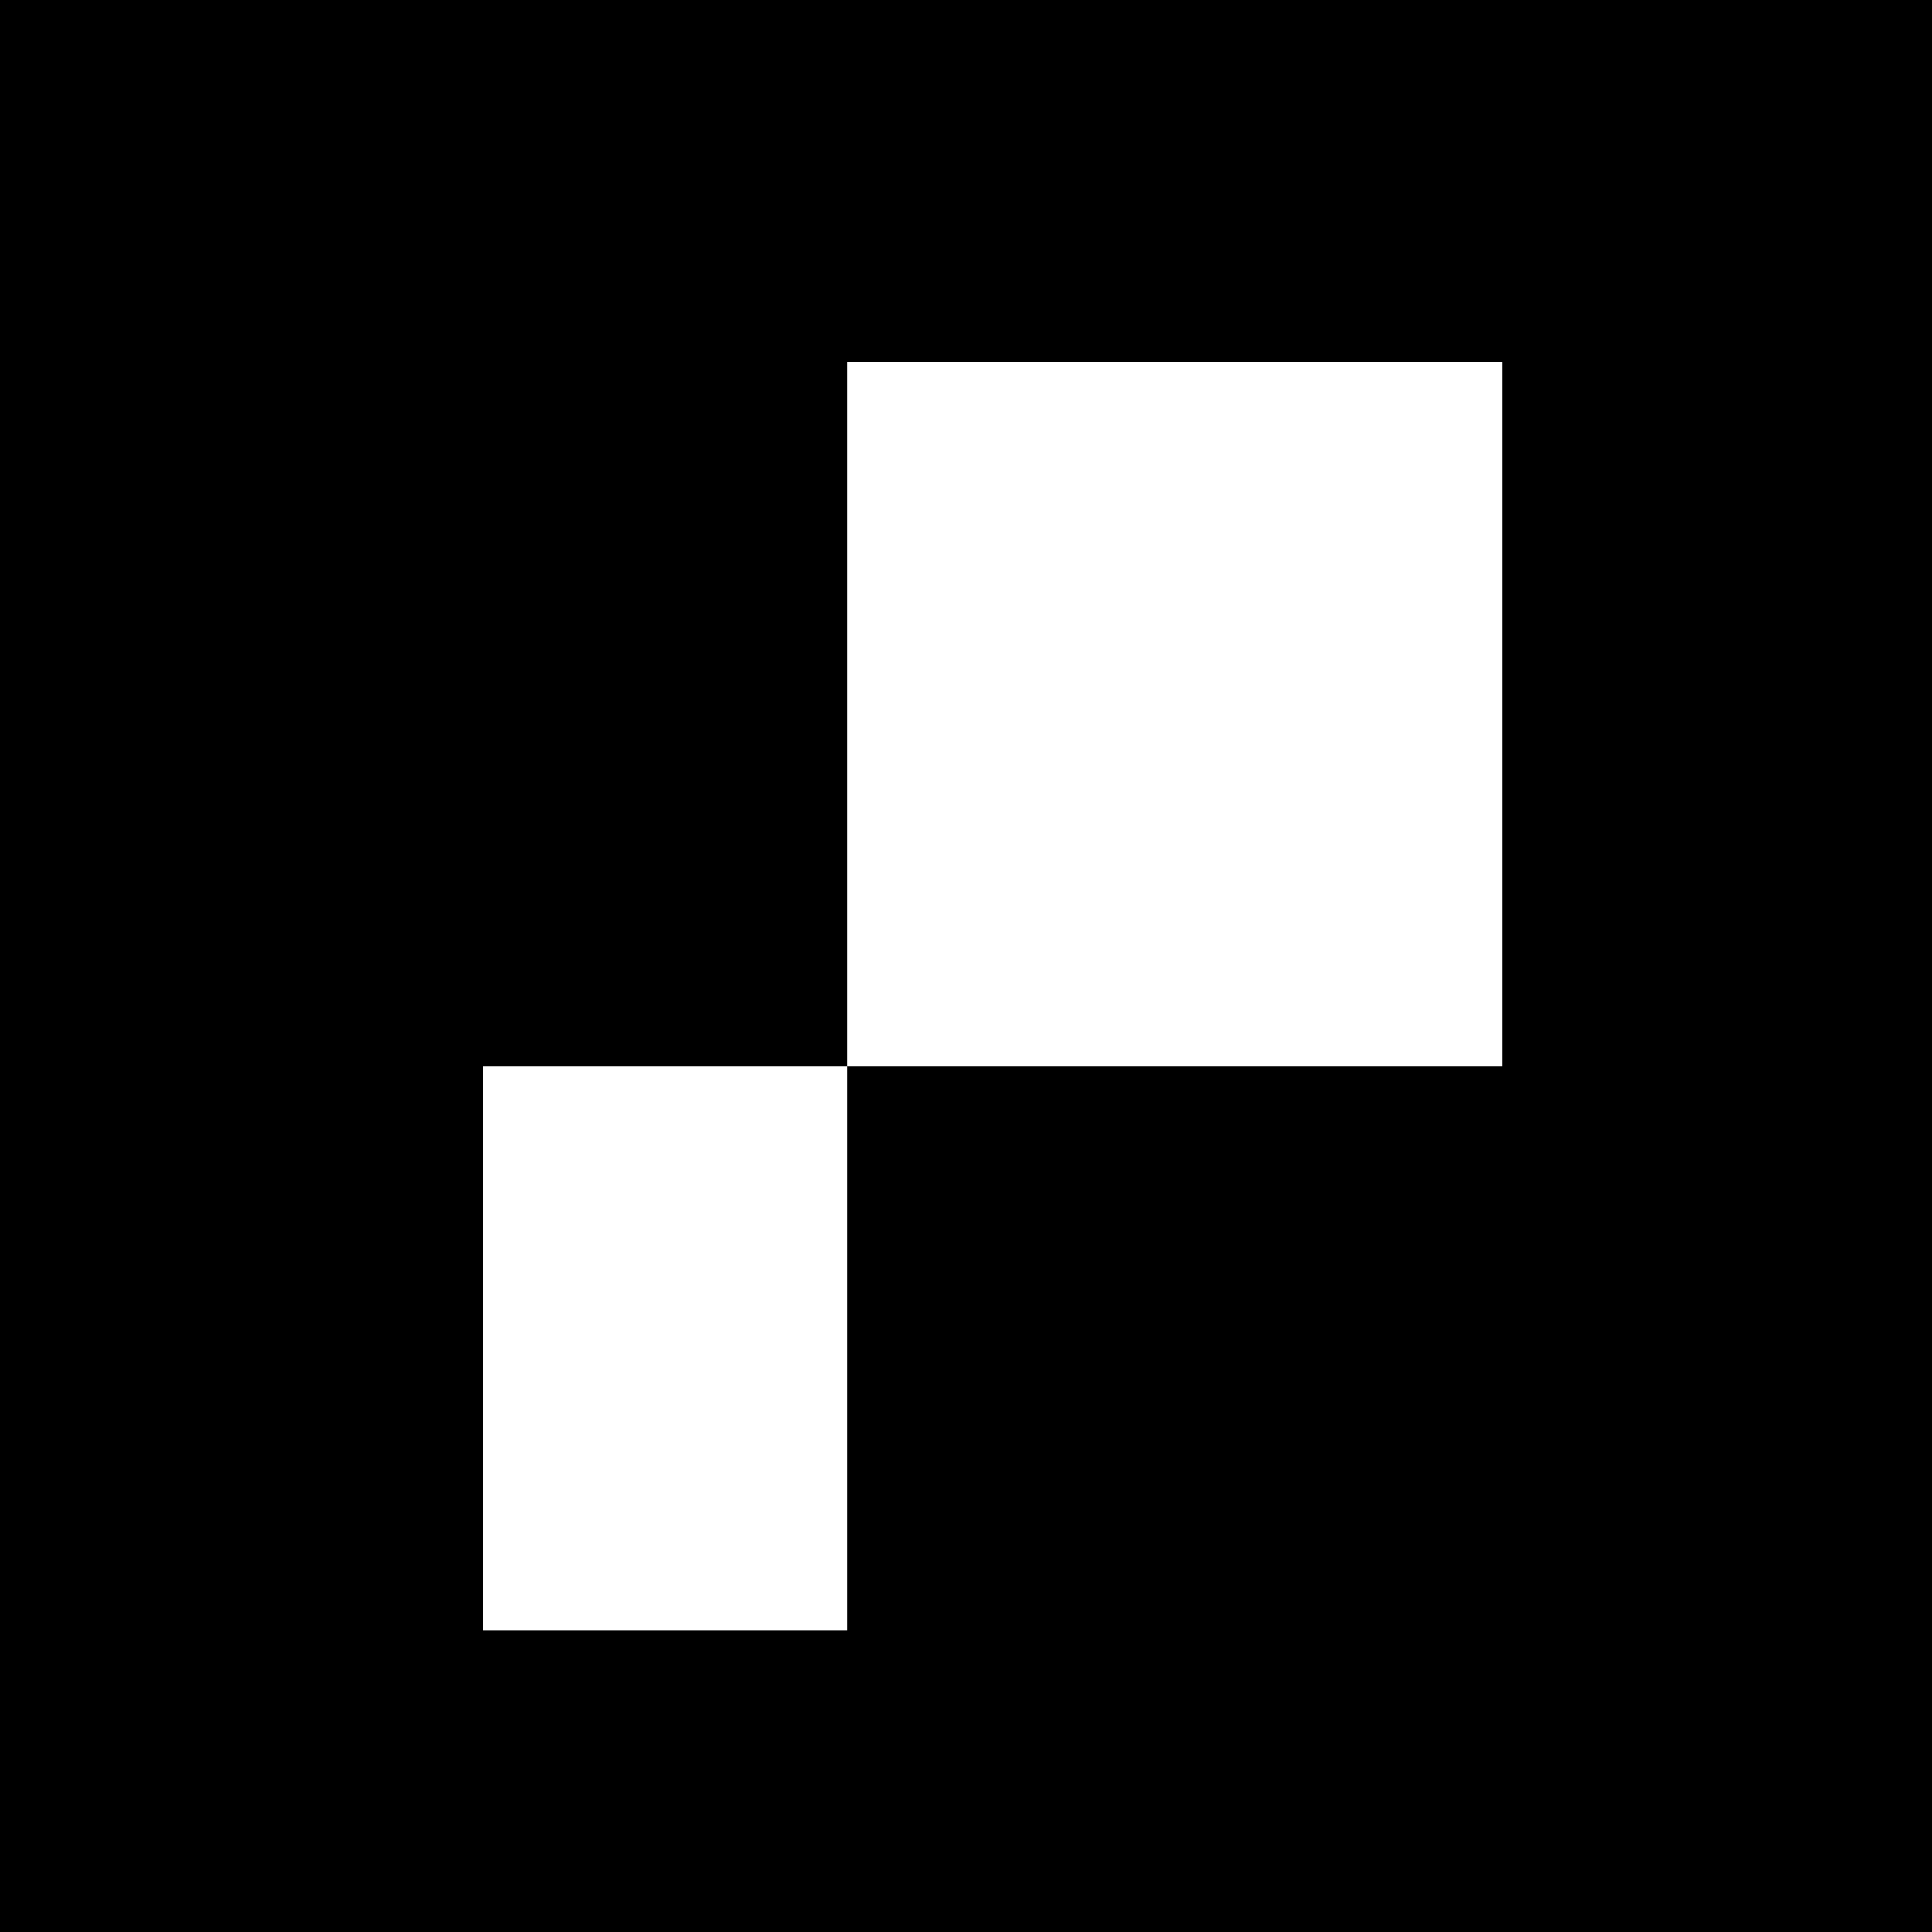
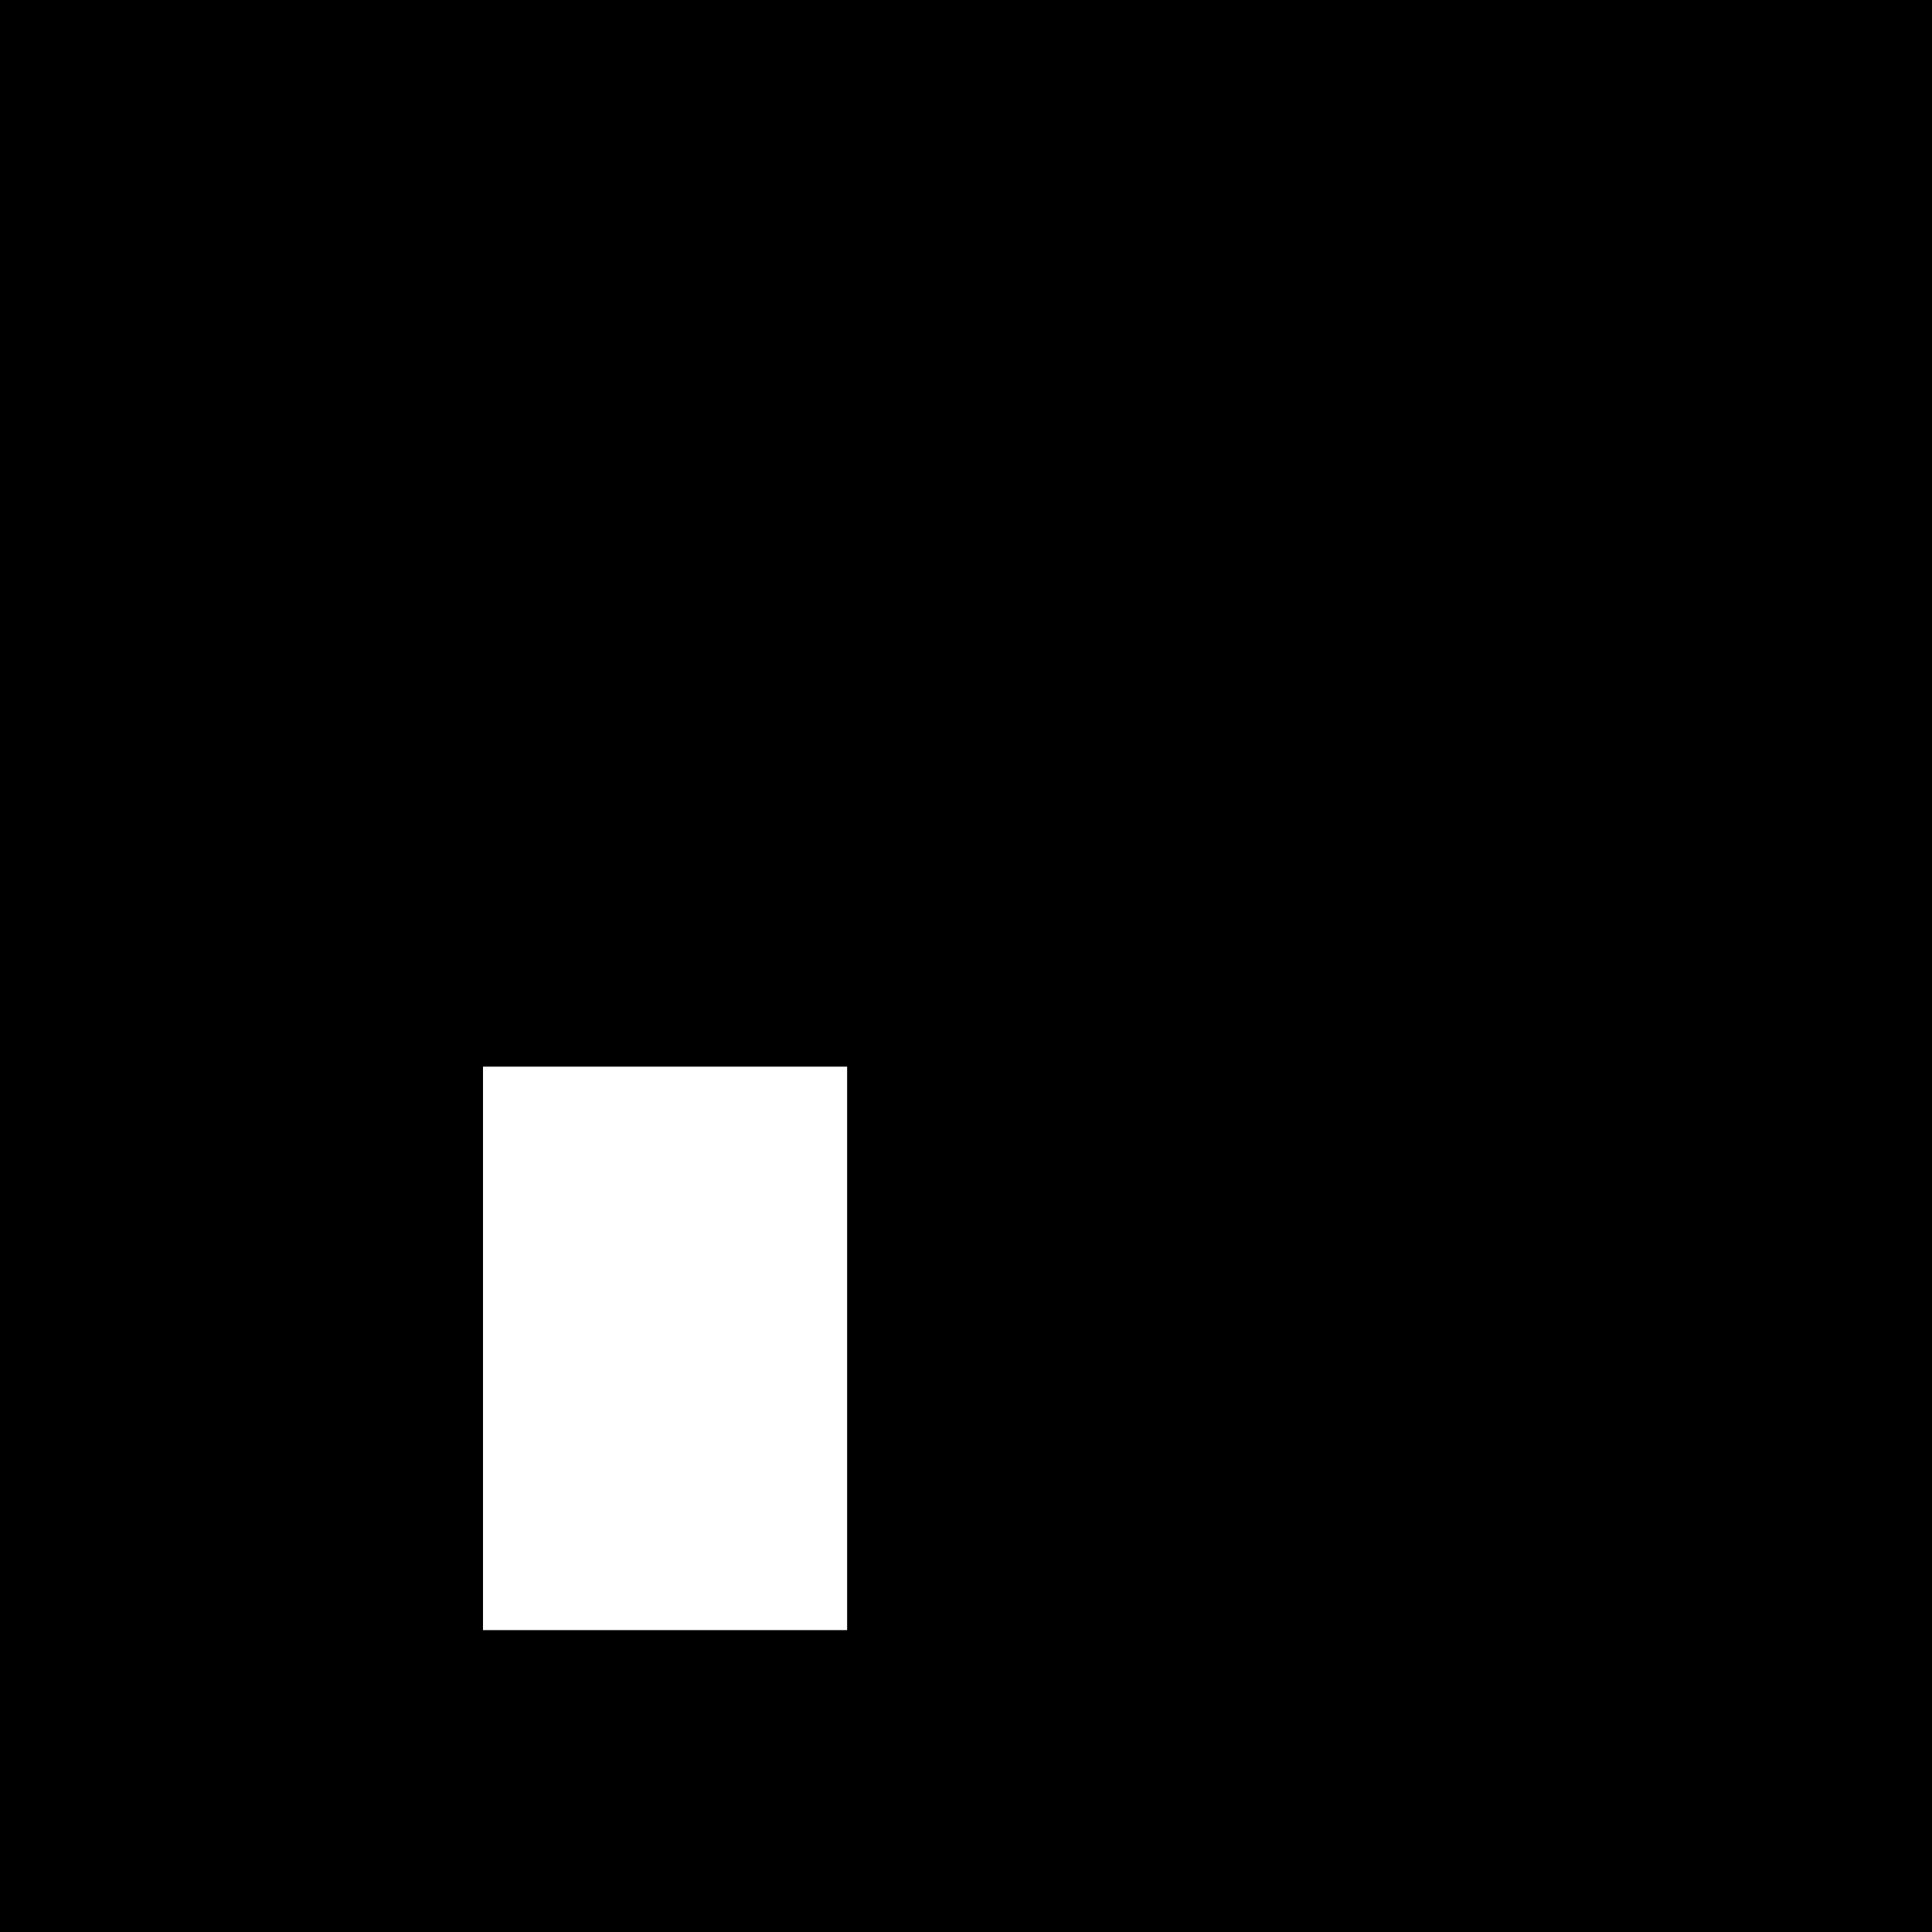
<svg xmlns="http://www.w3.org/2000/svg" width="32" height="32" viewBox="0 0 32 32" fill="none">
  <rect width="32" height="32" fill="black" />
-   <path d="M14.031 6H24.886V17.667H14.031V6Z" fill="white" />
-   <path d="M8 27L8 17.667L14.031 17.667L14.031 27L8 27Z" fill="white" />
+   <path d="M8 27L8 17.667L14.031 17.667L14.031 27Z" fill="white" />
</svg>